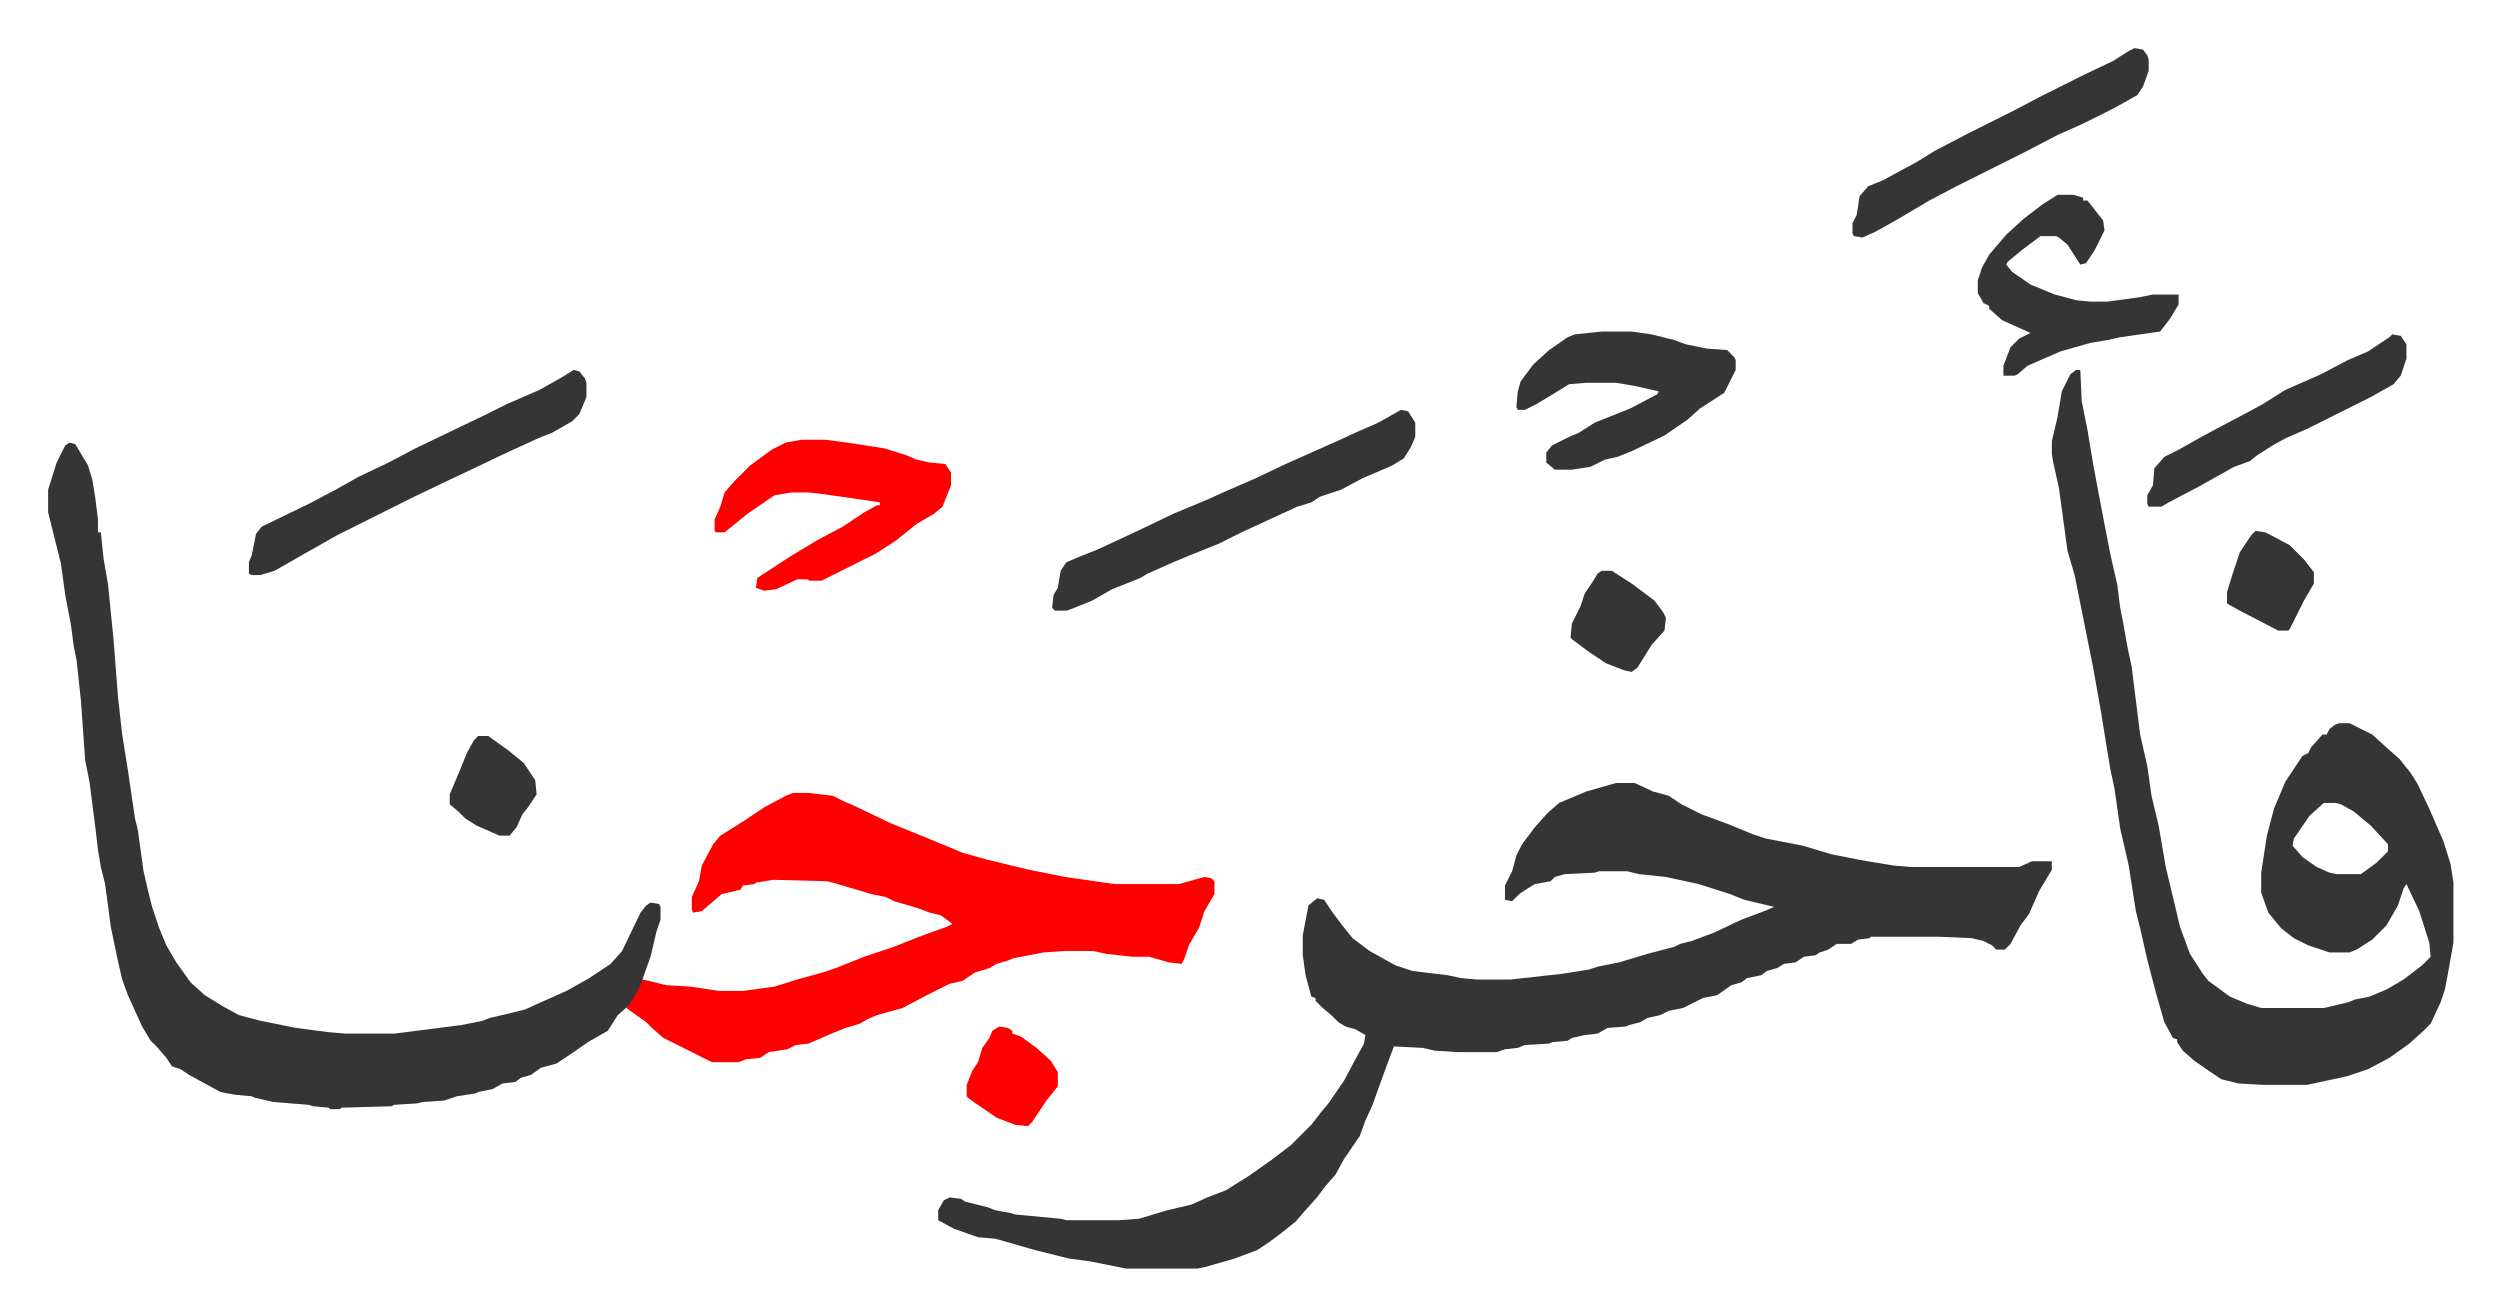
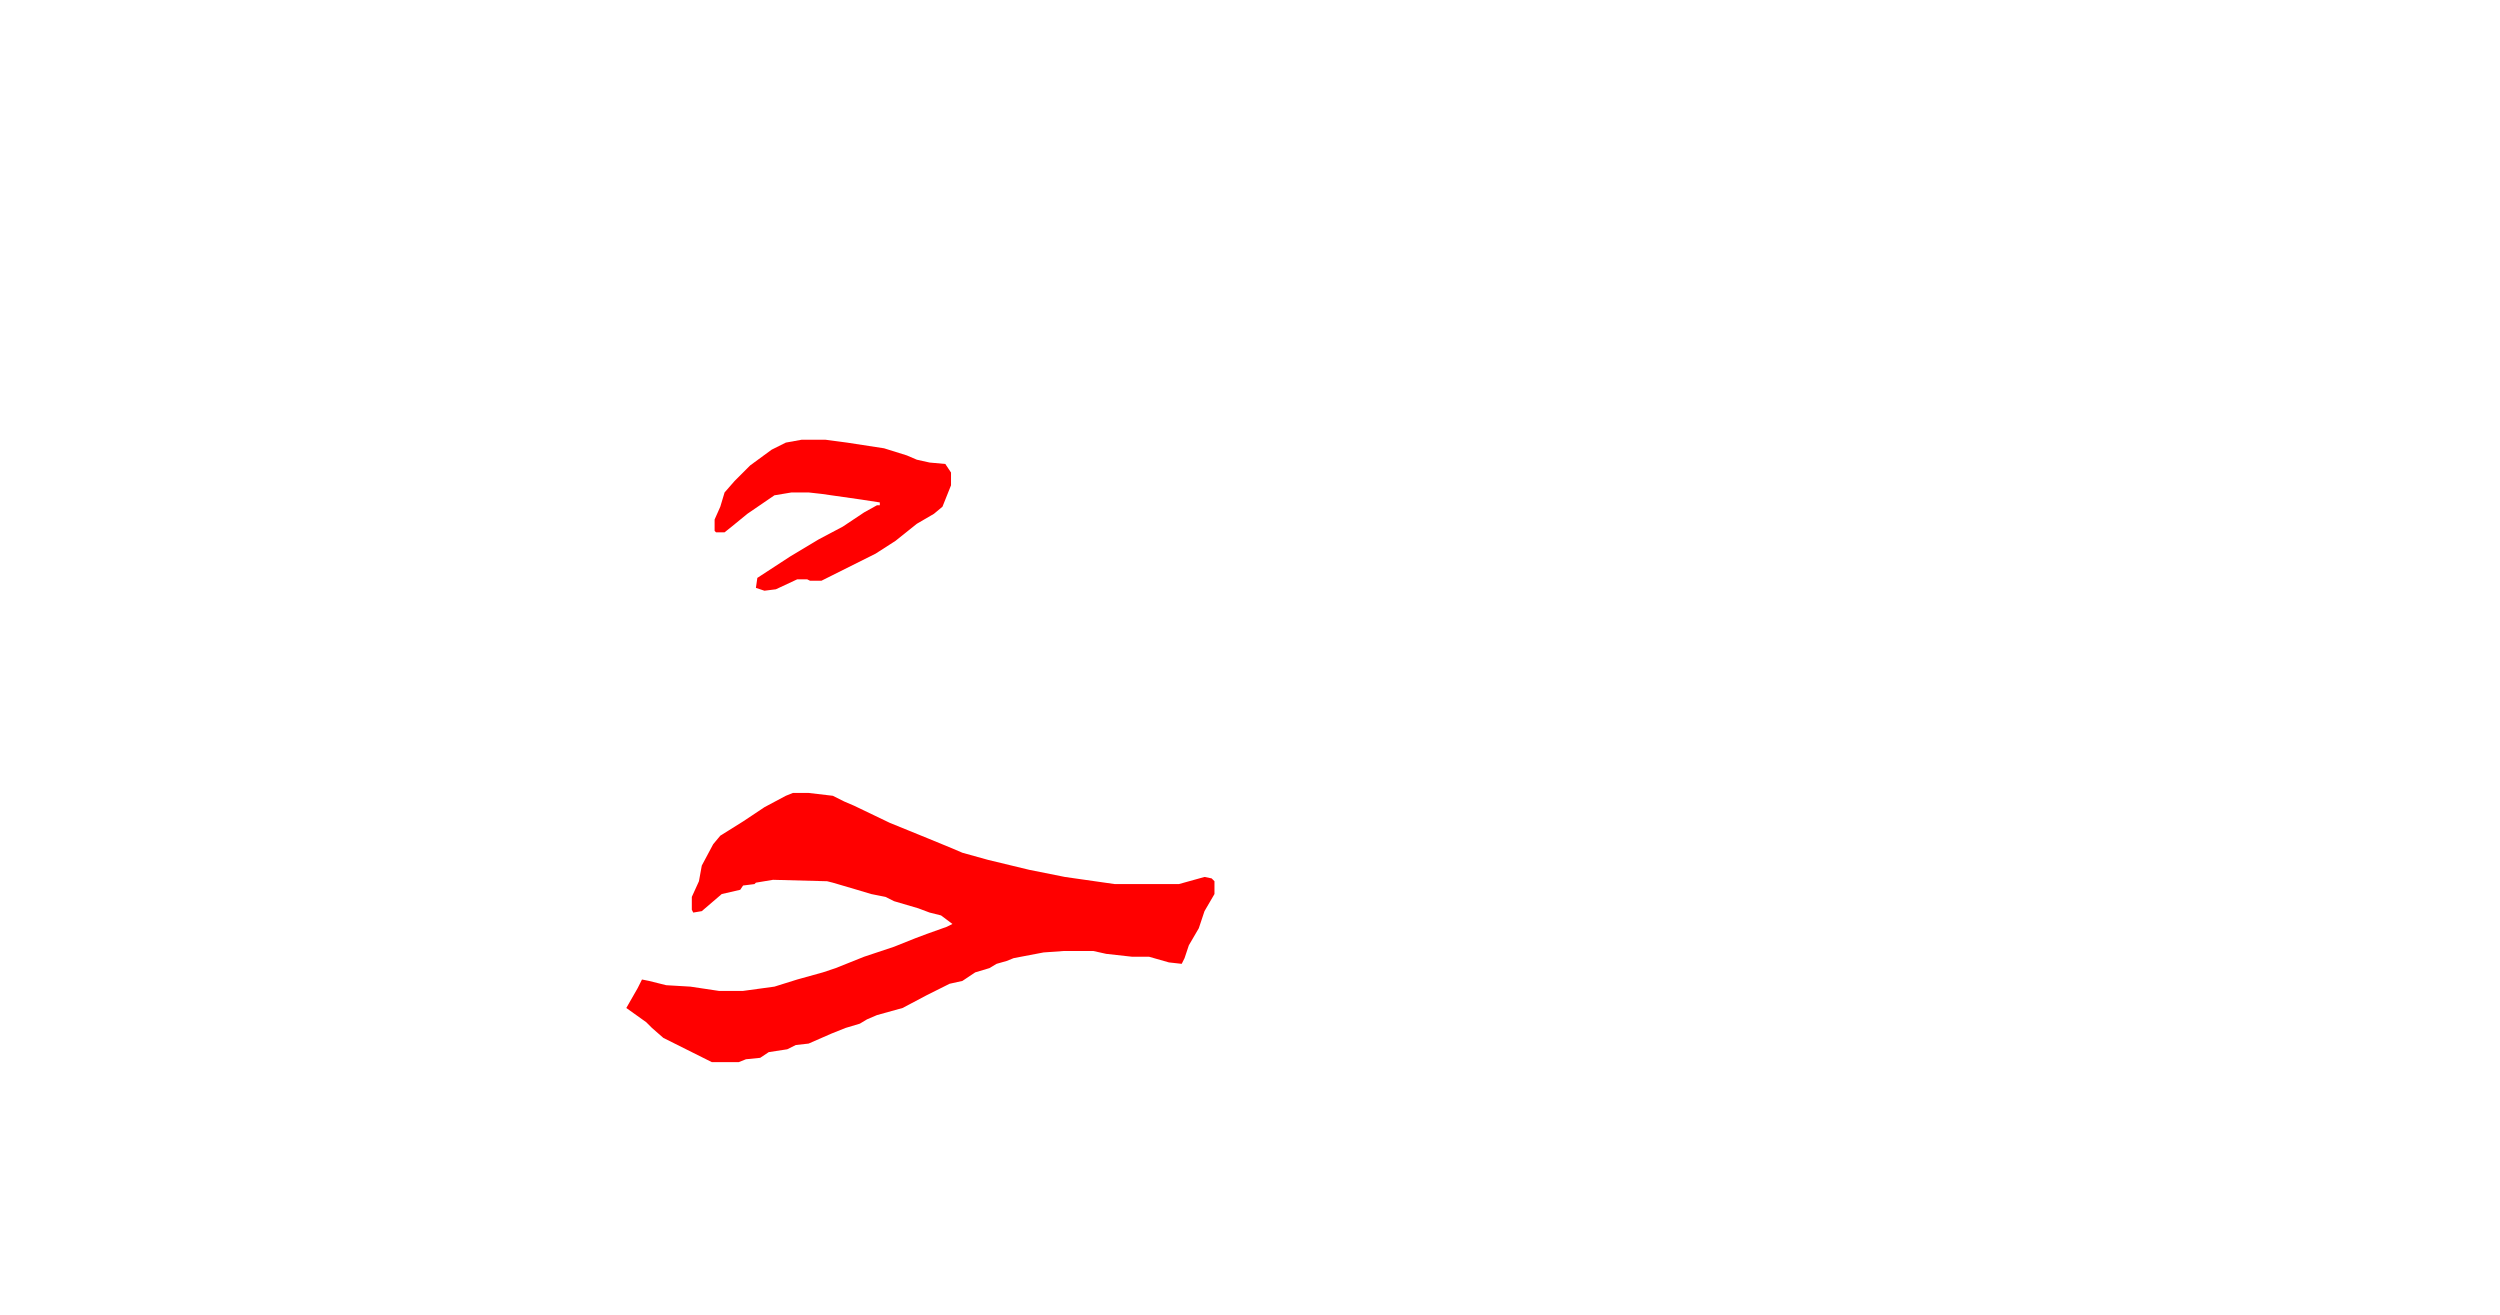
<svg xmlns="http://www.w3.org/2000/svg" viewBox="-33.8 233.2 1755.5 923.5">
-   <path fill="#353535" id="rule_normal" d="M1101 783h13l13 6 11 3 9 6 14 7 19 7 17 7 9 3 26 5 20 6 20 4 24 4 12 1h76l9-4h14v6l-9 15-7 16-6 8-7 13-4 4h-6l-3-3-6-3-8-2-23-1h-48l-1 1-8 1-5 3h-10l-6 4-6 2-3 2-8 1-6 4-8 1-5 3-7 2-4 3-10 2-4 3-7 2-10 7-10 2-14 7-10 2-6 3-9 2-5 3-8 2-2 1-13 1-7 4-9 1-9 2-3 2-11 1-2 1-17 1-5 2-9 1-6 2h-27l-16-1-9-2-20-1-6 16-9 25-5 11-4 11-11 16-6 11-7 8-6 8-9 10-6 7-10 8-8 6-9 6-16 6-21 6-5 1h-50l-25-5-15-2-24-6-21-6-7-2-12-1-17-6-11-6v-7l4-7 4-2 8 1 3 2 16 4 5 2 11 2 3 1 32 3 4 1h37l14-1 20-6 17-4 11-5 13-5 16-10 17-12 13-10 14-14 7-9 5-6 11-16 8-15 6-11 1-6-7-4-7-2-5-3-5-5-6-5-5-5v-2l-3-1-4-15-2-14v-14l4-21 6-5 5 1 6 9 6 8 8 10 12 9 18 10 12 4 25 3 9 2 11 1h24l36-4 19-3 6-2 15-3 20-6 19-5 4-2 8-2 16-6 19-9 16-6 7-3-21-5-10-4-22-7-23-5-19-2-8-2h-20l-3 1-21 1-7 2-3 3-11 2-5 3-6 4-5 5-5-1v-10l5-10 3-11 4-8 9-12 9-10 8-7 19-8zm323-290h3l1 22 4 20 4 24 6 32 6 31 5 22 2 16 2 10 3 17 3 14 3 24 3 24 5 22 3 21 5 21 5 29 10 42 7 19 9 14 4 5 15 11 12 5 10 3h44l17-4 5-2 10-2 12-5 12-7 13-10 6-6-1-10-7-22-9-19-2 3-4 12-8 14-10 10-11 7-5 2h-14l-15-5-10-5-9-7-9-11-5-14v-14l4-26 5-19 8-19 12-18 4-2 2-4 8-9h3l2-4 4-3 3-1h7l16 8 11 10 8 7 8 10 5 8 8 17 10 23 5 16 2 13v42l-3 17-3 16-3 9-7 15-5 5-10 9-14 10-15 8-15 5-28 6h-30l-18-1-12-3-9-6-10-7-8-7-4-6v-2l-3-1-6-11-6-21-6-23-5-22-3-12-5-32-6-26-4-28-3-14-7-43-5-28-5-25-8-40-5-17-6-44-4-18-1-6v-9l4-17 3-18 6-12zm174 304-10 9-11 16-1 5 7 8 10 7 9 4 5 1h17l11-8 8-8v-5l-12-13-12-10-9-5-4-1z" />
  <path fill="#ff0000" id="rule_qalqalah" d="M523 790h11l17 2 8 4 7 3 25 12 27 11 17 7 7 3 18 5 29 7 25 5 21 3 14 2h45l18-5 5 1 2 2v9l-7 12-4 12-7 12-3 9-2 4-9-1-14-4h-12l-18-2-9-2h-21l-14 1-21 4-5 2-7 2-5 3-10 3-6 4-3 2-9 2-16 8-17 9-18 5-7 3-5 3-10 3-10 4-16 7-9 1-6 3-13 2-6 4-10 1-5 2h-19l-10-5-16-8-8-4-8-7-4-4-14-10 8-14 3-6 5 1 12 3 17 1 20 3h17l22-3 16-5 18-5 9-3 20-8 21-7 15-6 8-3 14-5 4-2-8-6-8-2-8-3-17-5-6-3-10-2-10-3-17-5-4-1-38-1-12 2-1 1-8 1-2 3-13 3-14 12-6 1-1-2v-9l5-11 2-11 8-15 5-6 16-10 15-10 15-8z" />
-   <path fill="#353535" id="rule_normal" d="m15 544 4 1 9 15 3 10 2 12 2 16v9h2l2 19 3 17 4 40 3 39 3 27 4 25 5 34 2 8 4 29 3 13 3 12 5 15 5 12 7 12 10 14 10 9 13 8 11 6 15 4 25 5 23 3 12 1h34l47-6 15-3 5-2 13-3 12-3 11-5 18-8 16-9 15-10 8-9 13-27 4-5 3-2 6 1 1 2v9l-3 9-4 17-5 14-2 6-8 14-8 7-7 11-14 8-10 7-12 8-11 3-7 5-7 2-4 3-9 1-7 4-10 2-2 1-13 2-9 3-15 1-4 1-16 1-2 1-35 1-1 1h-7l-1-1-11-1-3-1-25-2-13-3-2-1-11-1-6-1-5-1-22-12-6-4-6-2-4-6-6-7-5-5-6-10-10-22-4-11-3-13-5-24-2-15-2-15-3-12-2-12-2-17-4-31-3-15-3-42-3-28-2-10-2-15-4-21-3-22-6-24-3-12v-16l6-19 6-12z" />
  <path fill="#ff0000" id="rule_qalqalah" d="M529 542h17l15 2 26 4 16 5 7 3 9 2 11 1 4 6v9l-6 15-6 5-12 7-15 12-14 9-30 15-8 4h-8l-2-1h-7l-15 7-8 1-6-2 1-7 23-15 20-12 17-9 15-10 9-5h2v-2l-13-2-28-4-9-1h-12l-12 2-19 13-11 9-5 4h-6l-1-1v-8l4-9 3-10 7-8 11-11 15-11 10-5z" />
-   <path fill="#353535" id="rule_normal" d="m950 521 5 1 5 8v10l-3 7-5 8-8 5-21 9-15 8-15 5-6 4-10 3-39 18-16 8-20 8-12 5-18 8-5 3-10 4-10 4-14 8-15 6-3 1h-8l-2-2 1-9 3-5 2-12 4-6 7-3 15-6 28-13 25-12 24-10 11-5 23-10 21-10 36-16 13-6 16-7zm141-55h21l14 2 16 4 8 3 15 3 14 1 5 5 1 2v7l-8 16-17 11-9 8-16 11-23 11-10 4-9 2-10 5-13 2h-12l-6-5v-7l4-5 12-6 7-3 11-7 25-10 19-10 1-2-18-4-12-2h-21l-12 1-13 8-10 6-8 4h-5l-1-2 1-11 2-7 9-12 11-10 13-9 5-2zm-722 27 4 1 4 5 1 3v10l-5 12-5 5-14 8-10 4-24 11-23 11-17 8-23 11-54 27-23 13-21 12-10 3h-6l-2-1v-8l2-5 3-15 4-5 33-16 19-10 16-9 21-10 19-10 25-12 23-11 16-8 23-10 16-9zm1042-123h11l7 2v2h3l11 14 1 7-7 14-6 9-4 1-9-14-6-5-2-1h-11l-12 9-11 9-1 2 4 5 13 9 17 7 15 4 10 1h12l22-3 10-2h18v7l-6 10-7 9-28 4-9 2-12 2-21 6-23 10-7 6-2 1h-8v-7l5-13 6-6 8-4-20-9-9-8v-2l-4-2-4-7v-9l3-9 5-9 12-14 12-11 13-10zm54-103 6 1 3 4 1 3v8l-4 11-4 6-16 9-22 11-18 8-23 12-16 8-16 8-16 8-19 10-22 13-16 9-9 4-6-1-1-2v-7l3-6 2-13 6-7 10-4 24-13 13-8 23-12 32-16 19-10 30-15 21-10 11-7zm181 201 6 1 4 6v10l-4 12-5 6-16 9-14 7-14 7-16 8-16 7-9 5-11 7-5 4-11 4-25 14-21 11-5 3h-9l-1-2v-6l4-7 1-12 7-8 10-5 16-9 13-7 19-10 11-6 16-10 25-11 19-10 14-6 15-10zm-555 166h7l14 9 16 12 6 8 2 4-1 9-9 10-10 16-4 3-5-1-13-5-12-8-12-9-1-1 1-10 6-12 3-9 6-9 3-5z" />
-   <path fill="#ff0000" id="rule_qalqalah" d="m668 954 6 1 3 2v2l6 2 11 8 10 9 5 8v10l-8 10-6 9-4 6-3 3-9-1-13-5-19-13-2-2v-8l4-10 4-6 3-10 5-7 2-5z" />
-   <path fill="#353535" id="rule_normal" d="m1550 606 7 1 17 9 10 10 7 9v8l-7 12-4 8-6 12-1 1h-7l-27-14-9-5v-8l4-13 5-15 8-12zM302 750h7l14 10 11 9 8 12 1 10-6 9-4 5-4 9-5 6h-7l-16-7-8-5-5-5-6-5v-7l8-19 4-10 5-9z" />
</svg>